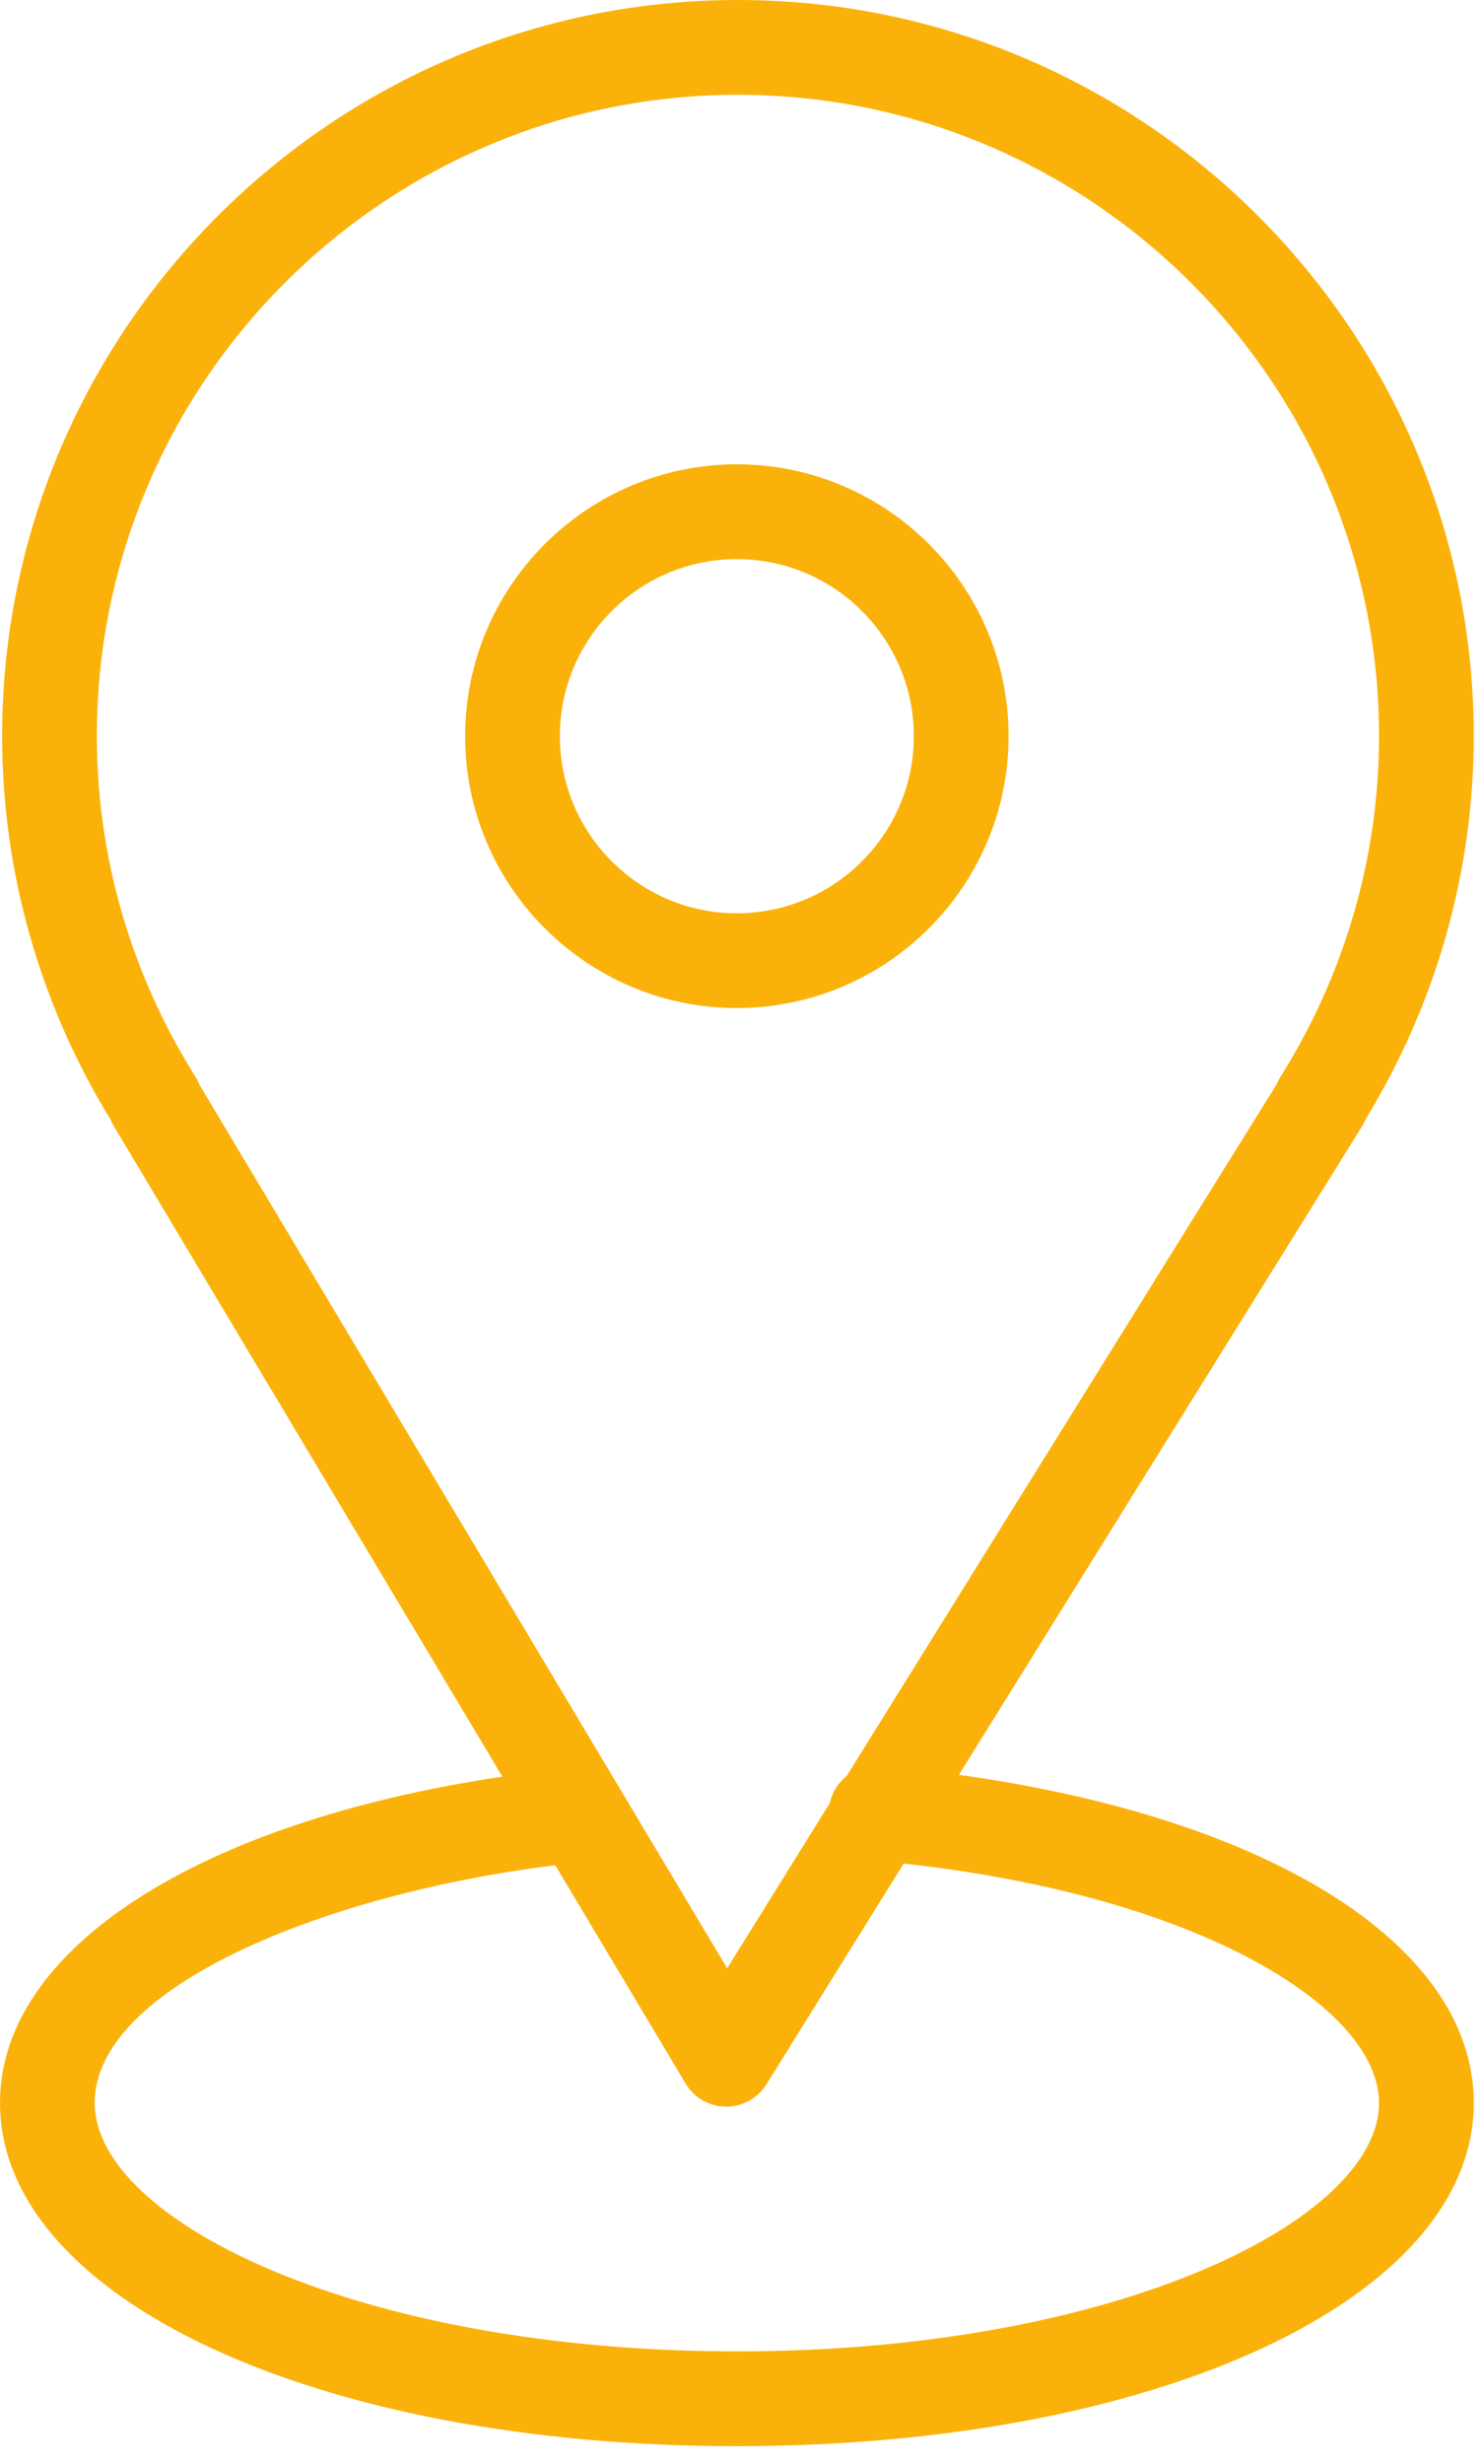
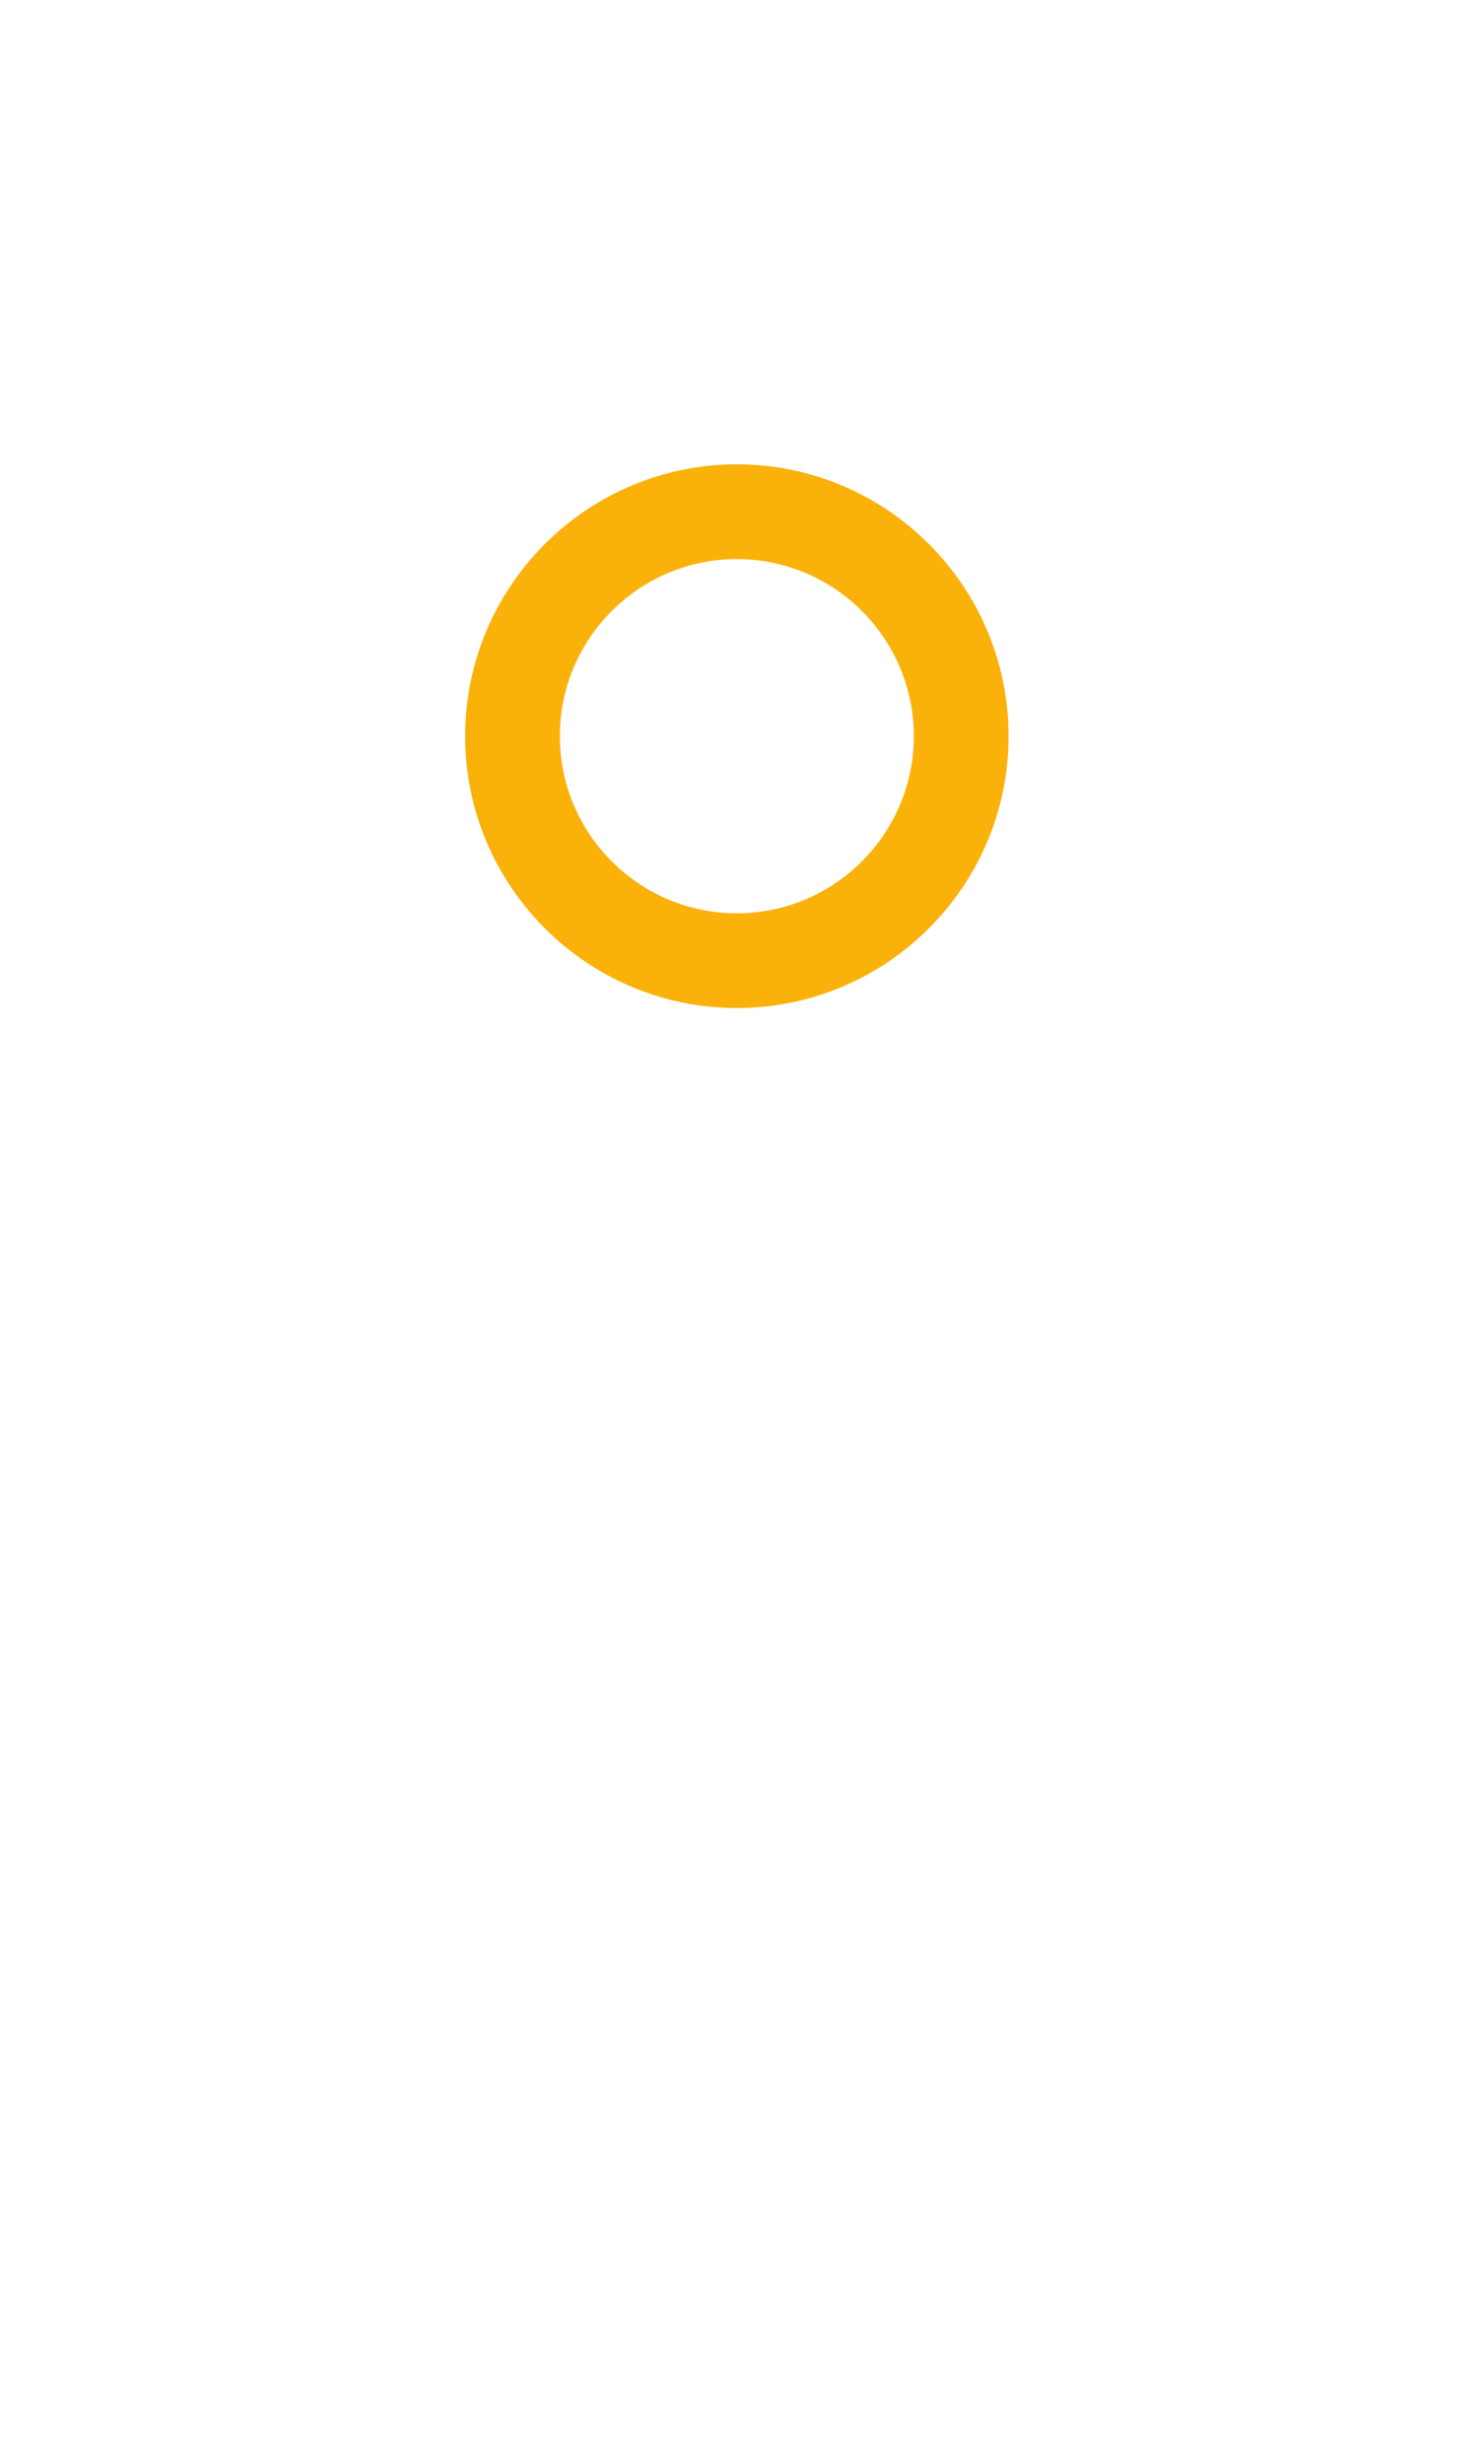
<svg xmlns="http://www.w3.org/2000/svg" width="47" height="78" viewBox="0 0 47 78" fill="none">
-   <path d="M30.369 56.185L43.129 35.668C43.174 35.596 43.212 35.521 43.243 35.443C45.49 31.771 46.676 27.58 46.676 23.304C46.676 10.454 36.221 0 23.369 0C10.52 0 0.067 10.454 0.067 23.304C0.067 27.585 1.255 31.777 3.504 35.447C3.532 35.515 3.565 35.581 3.604 35.646L15.911 56.243C6.304 57.669 0 61.687 0 66.569C0 72.765 10.034 77.437 23.339 77.437C36.644 77.437 46.677 72.765 46.677 66.569C46.676 61.583 40.219 57.549 30.369 56.185ZM6.185 34.078C4.145 30.833 3.067 27.108 3.067 23.305C3.067 12.109 12.174 3.001 23.369 3.001C34.567 3.001 43.676 12.109 43.676 23.305C43.676 27.106 42.599 30.831 40.56 34.079C40.514 34.152 40.475 34.228 40.444 34.307L26.814 56.223C26.547 56.434 26.356 56.733 26.281 57.081L23.03 62.308L6.312 34.33C6.277 34.243 6.235 34.158 6.185 34.078ZM23.338 74.436C11.352 74.436 2.999 70.29 2.999 66.568C2.999 62.915 10.261 59.953 17.585 59.046L21.715 65.959C21.983 66.408 22.466 66.685 22.989 66.689C22.993 66.689 22.998 66.689 23.002 66.689C23.52 66.689 24.002 66.421 24.275 65.981L28.621 58.993C38.06 60.03 43.675 63.59 43.675 66.567C43.676 70.29 35.323 74.436 23.338 74.436Z" fill="#FAB20B" />
  <path d="M31.943 23.305C31.943 18.56 28.083 14.699 23.337 14.699C18.592 14.699 14.732 18.56 14.732 23.305C14.732 28.05 18.592 31.911 23.337 31.911C28.083 31.911 31.943 28.05 31.943 23.305ZM17.731 23.305C17.731 20.214 20.246 17.699 23.336 17.699C26.428 17.699 28.942 20.214 28.942 23.305C28.942 26.396 26.427 28.911 23.336 28.911C20.246 28.911 17.731 26.396 17.731 23.305Z" fill="#FAB20B" />
</svg>